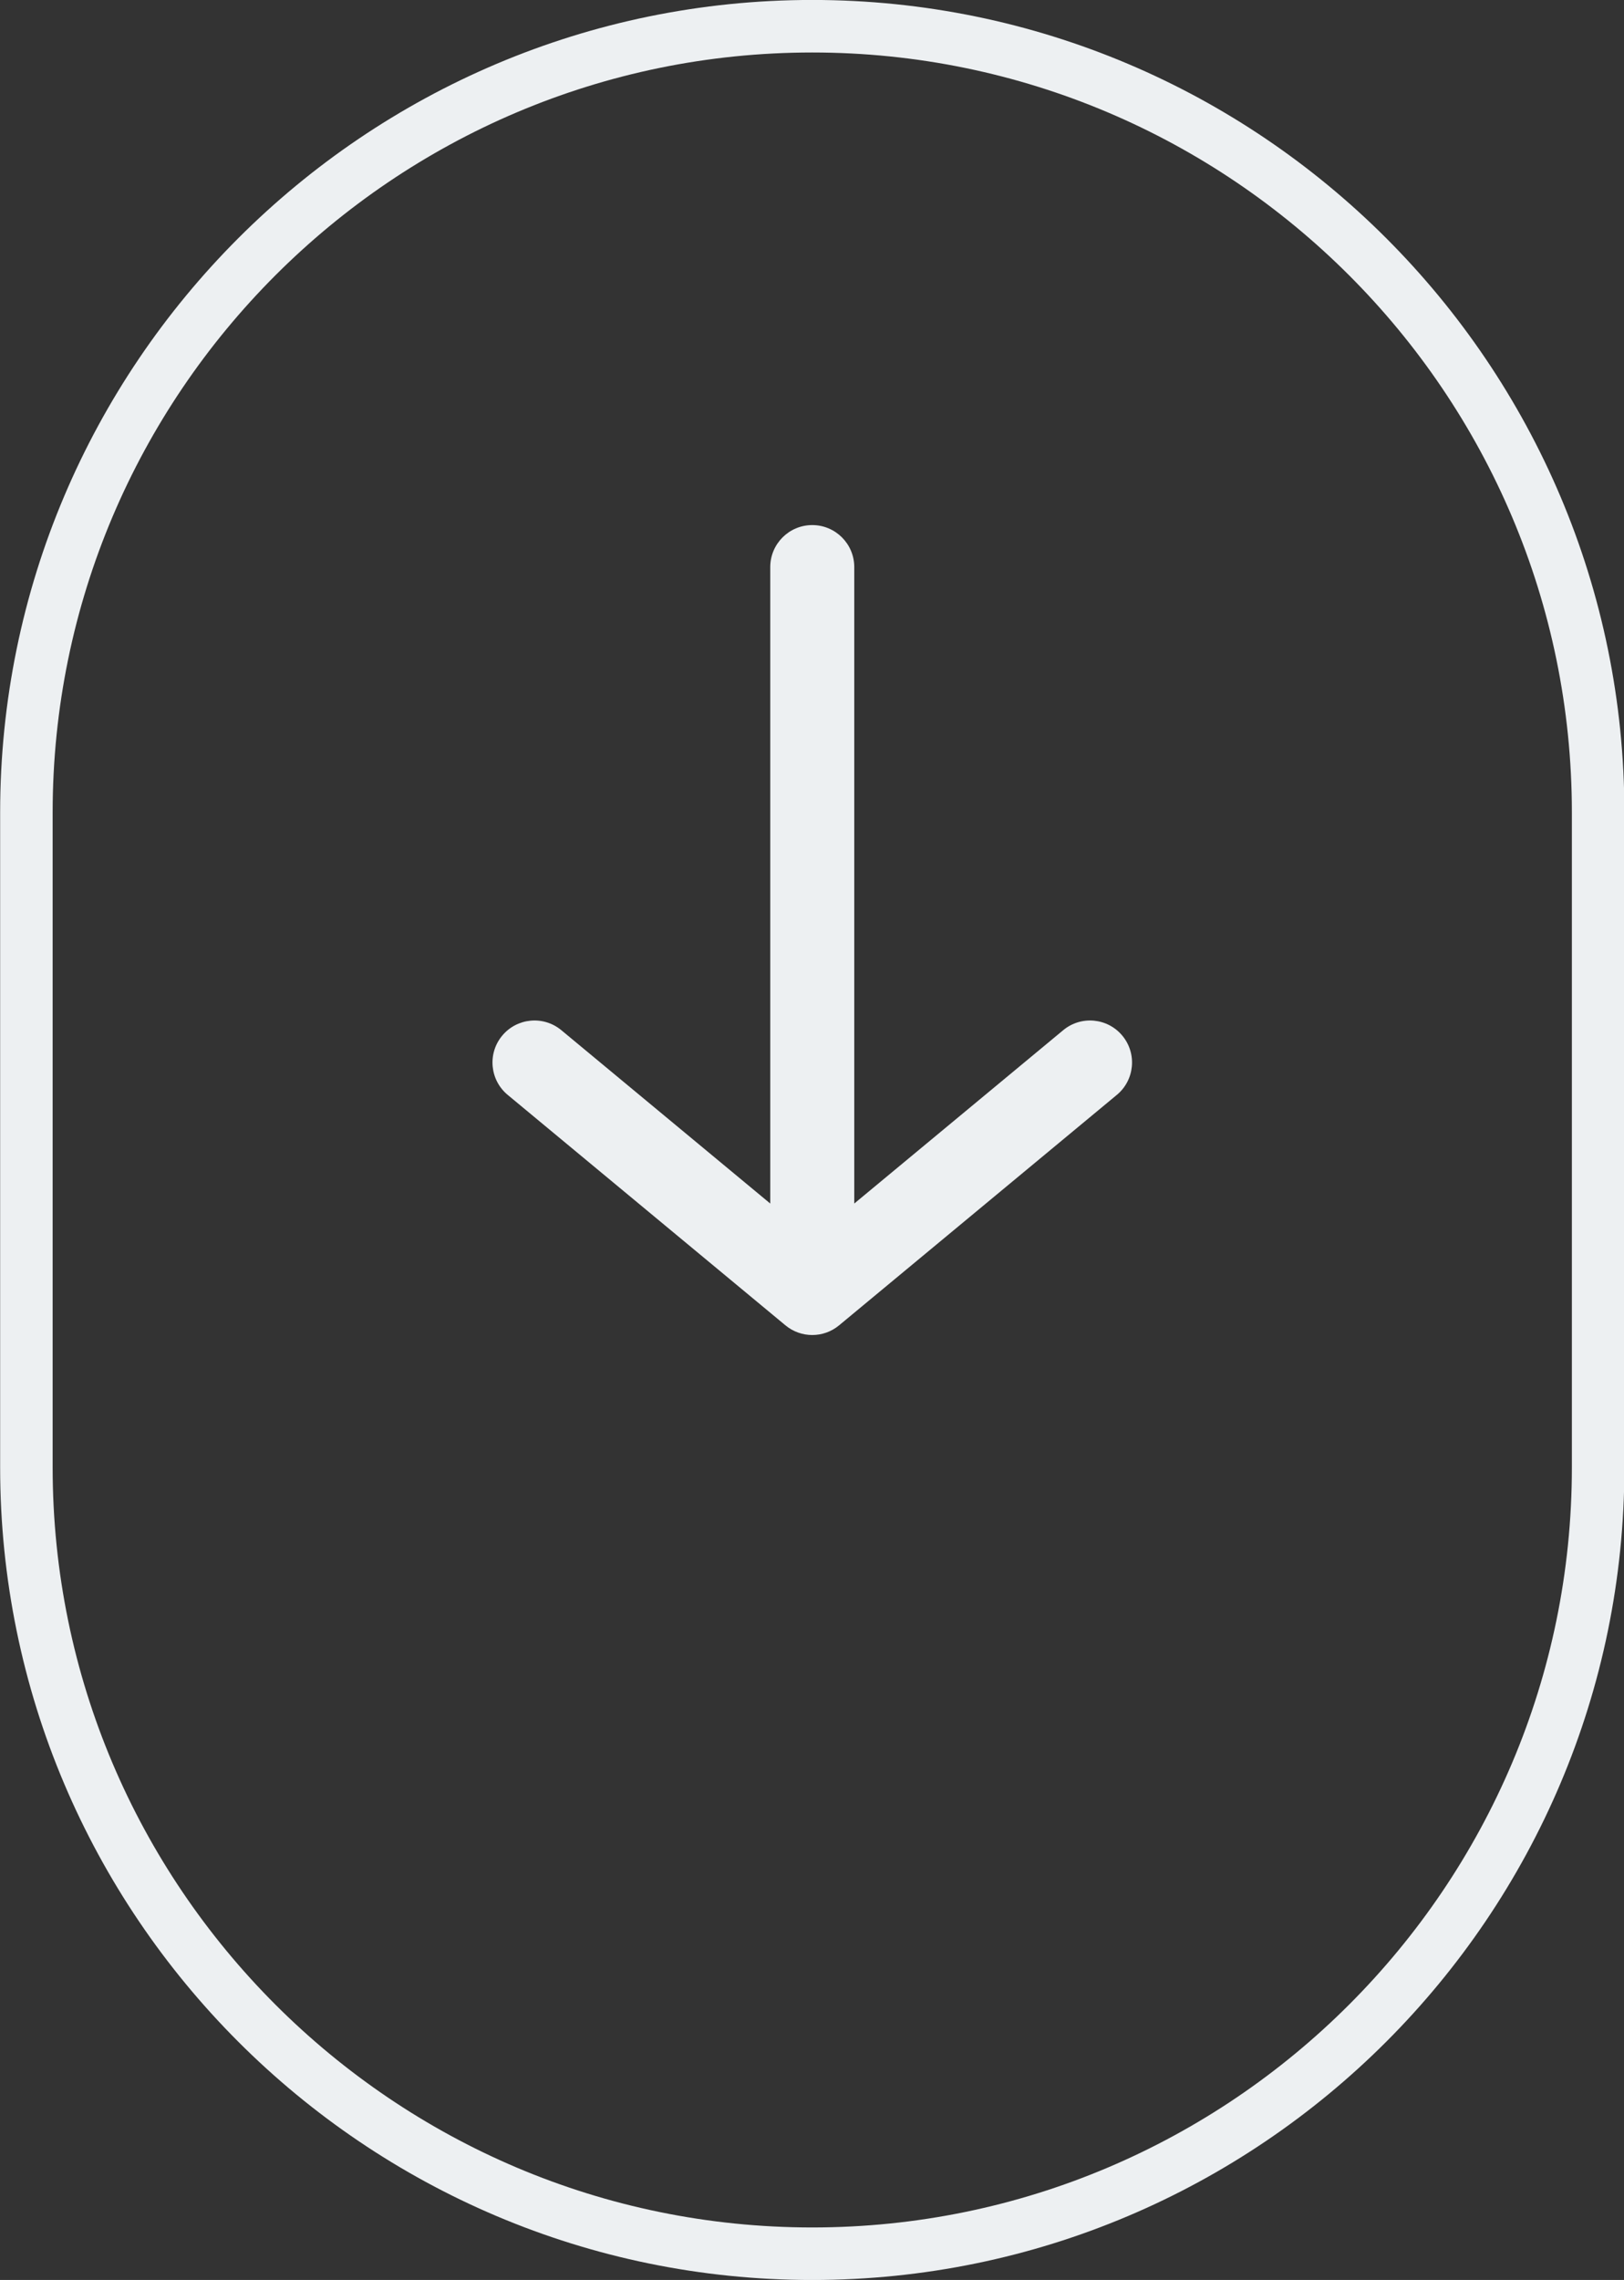
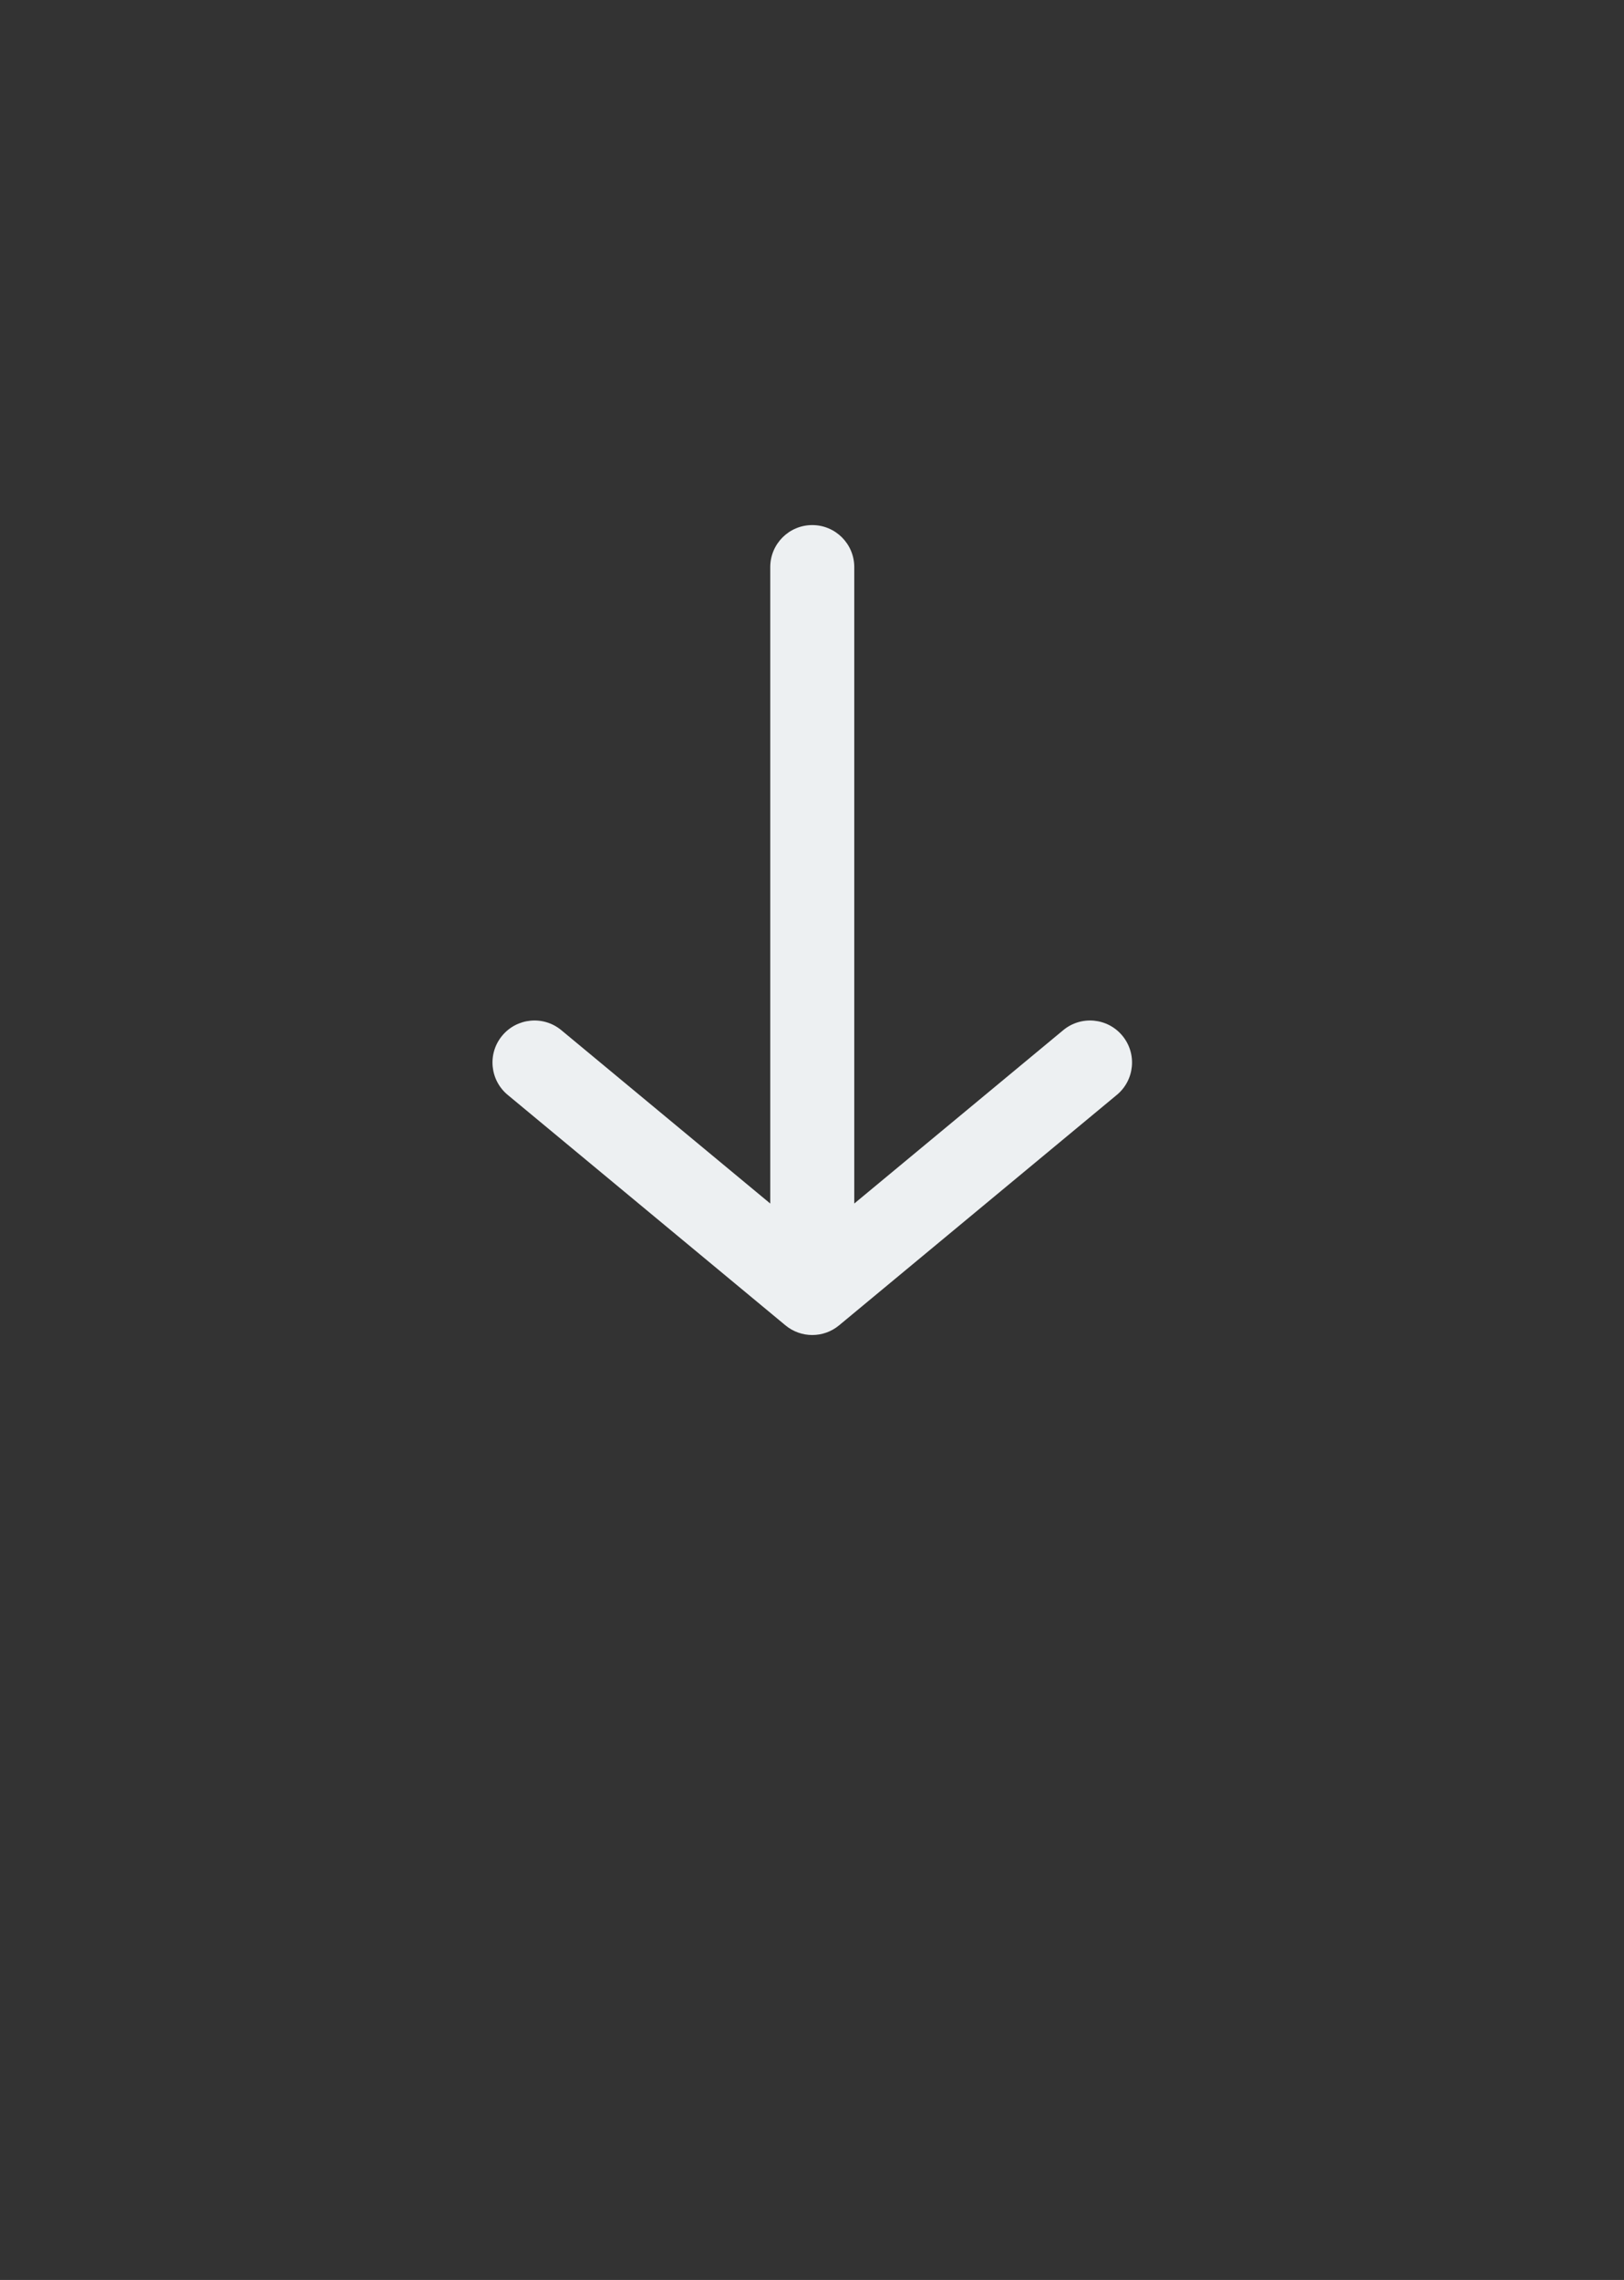
<svg xmlns="http://www.w3.org/2000/svg" fill="#edf0f2" height="434" preserveAspectRatio="xMidYMid meet" version="1" viewBox="95.3 33.0 309.3 434.0" width="309.3" zoomAndPan="magnify">
  <rect x="95.3" y="33.0" width="309.3" height="434.0" fill="#333333" stroke="none" />
  <g id="change1_1">
    <path d="M308.01,241.415L308.01,241.415l-0.102,0.084l-52.801,43.787c-1.481,1.228-3.294,1.842-5.107,1.842 s-3.626-0.614-5.107-1.842l-52.903-43.871c-3.401-2.82-3.872-7.864-1.051-11.265c2.82-3.402,7.863-3.872,11.265-1.052L242,262.101 V140.952c0-4.418,3.582-8,8-8s8,3.582,8,8v121.146l39.796-32.999c3.4-2.821,8.444-2.351,11.265,1.052 C311.881,233.552,311.411,238.595,308.01,241.415z" />
  </g>
  <g id="change1_2">
-     <path d="M250,32.992c-85.287,0-154.673,69.386-154.673,154.673v124.67c0,85.287,69.386,154.673,154.673,154.673 s154.673-69.386,154.673-154.673v-124.67C404.673,102.378,335.287,32.992,250,32.992z M394.673,312.335 c0,79.772-64.9,144.673-144.673,144.673s-144.673-64.9-144.673-144.673v-124.67c0-79.772,64.9-144.673,144.673-144.673 s144.673,64.9,144.673,144.673V312.335z" />
-   </g>
+     </g>
</svg>